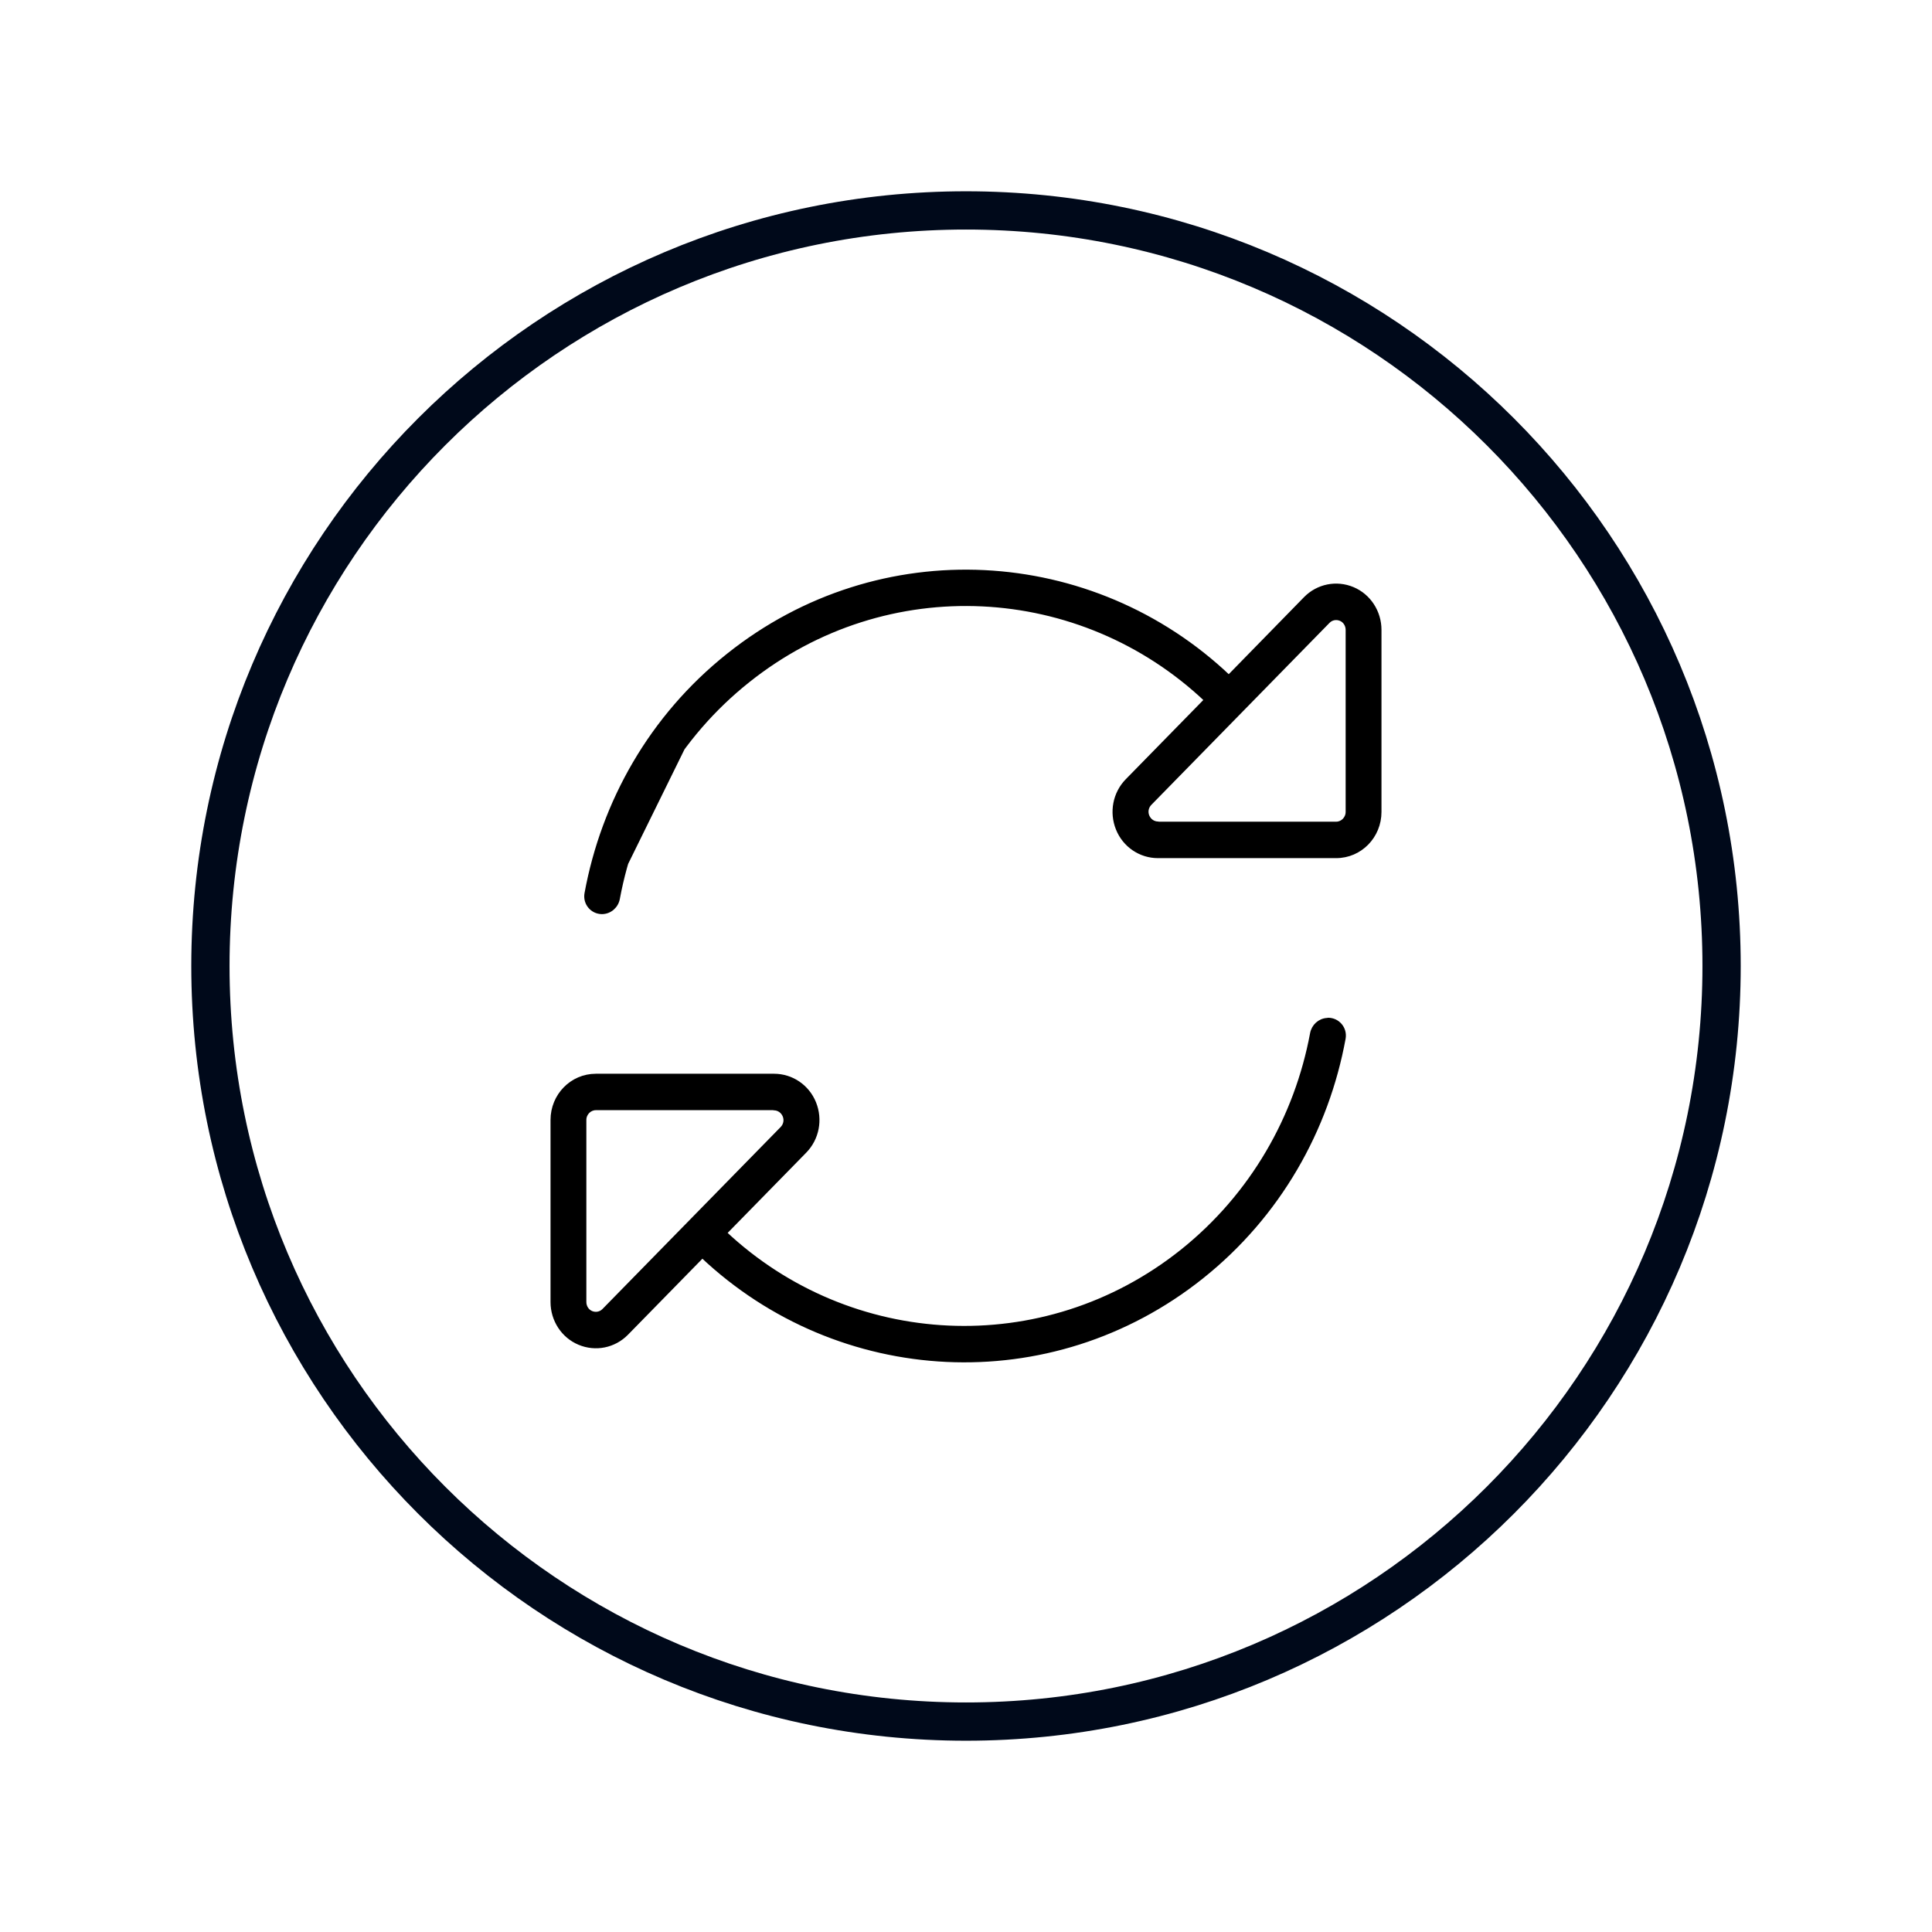
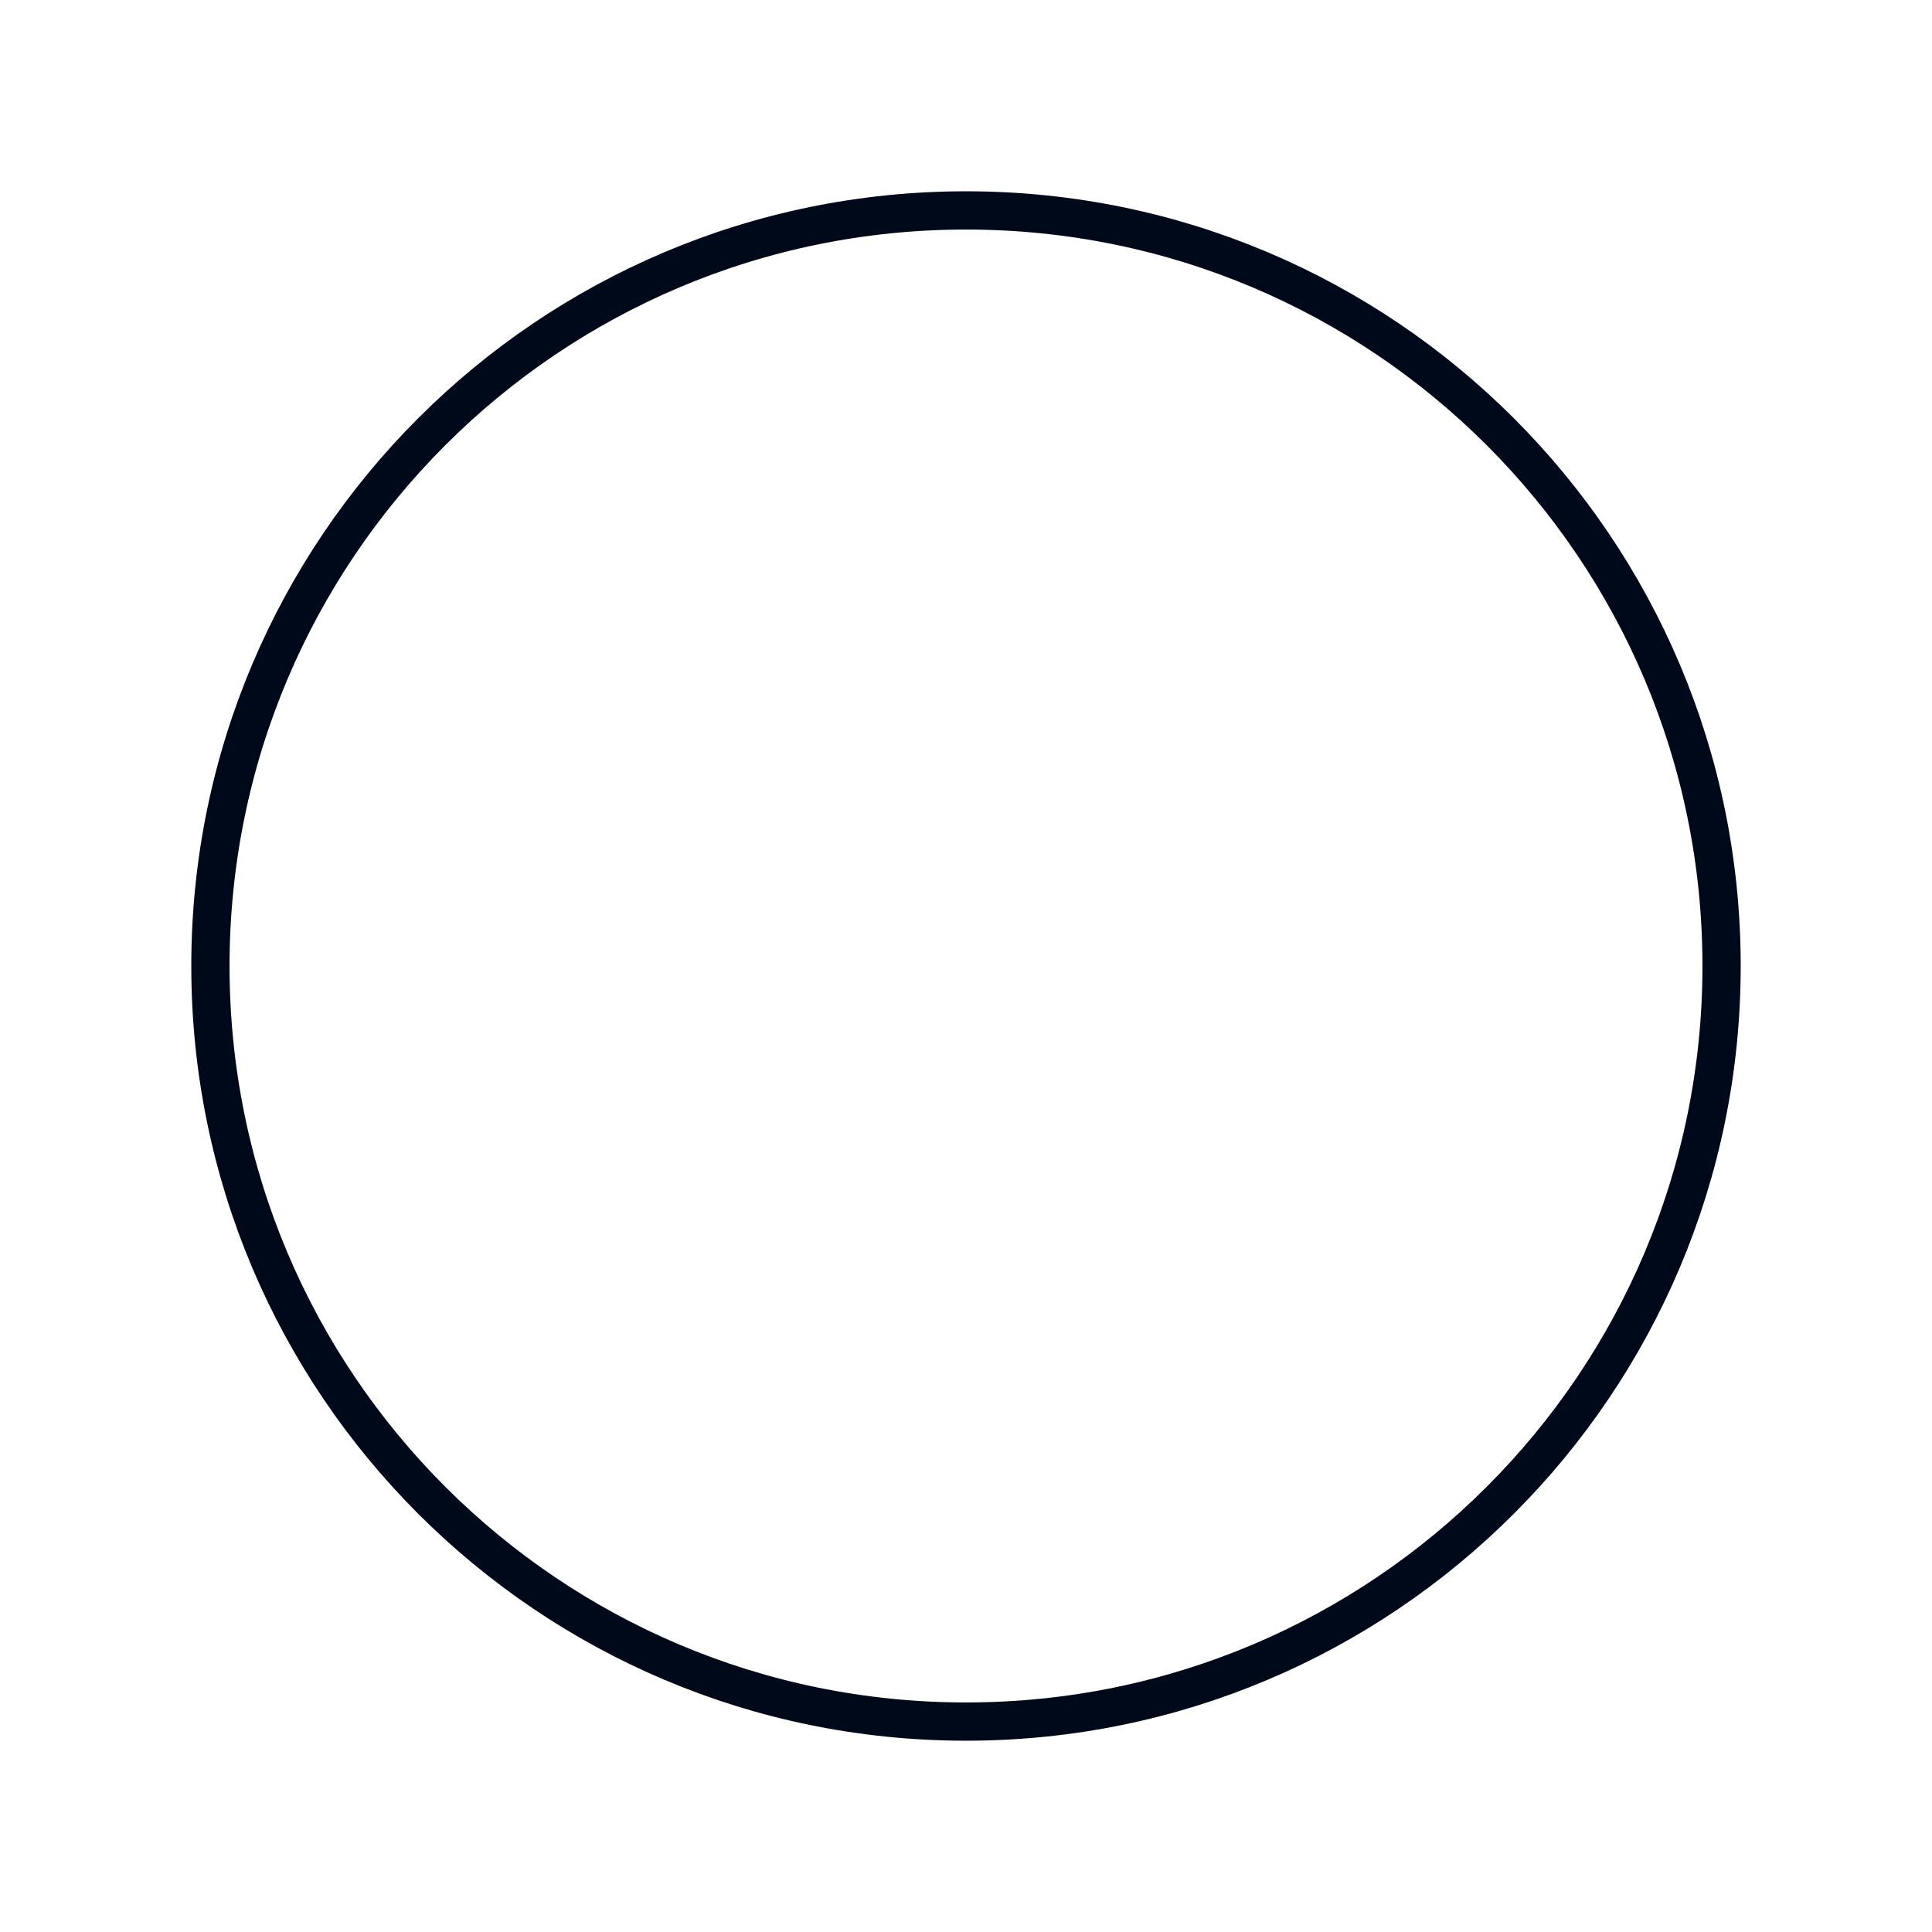
<svg xmlns="http://www.w3.org/2000/svg" width="101" height="101" viewBox="0 0 101 101" fill="none">
  <path d="M50.5 90C72.315 90 90 72.315 90 50.5C90 28.685 72.315 11 50.5 11C28.685 11 11 28.685 11 50.5C11 72.315 28.685 90 50.5 90Z" stroke="#00091A" stroke-width="2" />
-   <path d="M31.478 47.678C31.476 47.679 31.474 47.679 31.473 47.679H31.463C31.462 47.679 31.46 47.679 31.458 47.678C30.958 47.67 30.573 47.219 30.666 46.707L30.666 46.707C31.539 41.943 34.043 37.471 38.078 34.26L31.478 47.678ZM31.478 47.678C31.885 47.672 32.227 47.368 32.297 46.966C33.108 42.608 35.406 38.523 39.093 35.585L39.093 35.585C46.356 29.788 56.516 30.395 63.064 36.591L58.932 40.812C58.282 41.475 58.095 42.464 58.443 43.327C58.791 44.192 59.619 44.751 60.533 44.751H69.85C71.104 44.751 72.11 43.72 72.11 42.444V32.928C72.11 31.998 71.565 31.151 70.717 30.795C69.869 30.439 68.898 30.632 68.249 31.295L68.248 31.296L64.239 35.399C57.102 28.615 46.003 27.935 38.078 34.26L31.478 47.678ZM69.429 53.315C69.412 53.315 69.396 53.319 69.382 53.325C68.989 53.347 68.664 53.645 68.595 54.037C67.784 58.386 65.486 62.47 61.8 65.418C54.563 71.188 44.43 70.607 37.882 64.457L42.068 60.182C42.718 59.519 42.905 58.529 42.557 57.666C42.209 56.801 41.381 56.243 40.467 56.243H31.15C29.896 56.243 28.89 57.274 28.89 58.549V68.066C28.89 68.996 29.435 69.842 30.283 70.198C31.131 70.555 32.102 70.362 32.752 69.698L36.716 65.649C43.853 72.388 54.917 73.05 62.824 66.743L62.755 66.656L62.824 66.743C66.859 63.522 69.362 59.051 70.236 54.287L70.236 54.286C70.329 53.77 69.936 53.315 69.429 53.315ZM69.85 43.066H60.586C60.573 43.06 60.558 43.057 60.542 43.057C60.301 43.057 60.08 42.911 59.981 42.676C59.882 42.443 59.935 42.179 60.11 42L69.427 32.483C69.6 32.306 69.857 32.259 70.086 32.353C70.31 32.444 70.457 32.676 70.457 32.928V42.444C70.457 42.788 70.181 43.066 69.85 43.066ZM40.414 57.927C40.427 57.933 40.442 57.936 40.458 57.936C40.699 57.936 40.92 58.082 41.019 58.318C41.118 58.55 41.065 58.815 40.89 58.994L31.573 68.51C31.4 68.687 31.143 68.735 30.914 68.641C30.69 68.549 30.543 68.318 30.543 68.066V58.549C30.543 58.205 30.819 57.927 31.15 57.927H40.414Z" fill="black" stroke="black" stroke-width="0.22" stroke-linejoin="round" />
</svg>